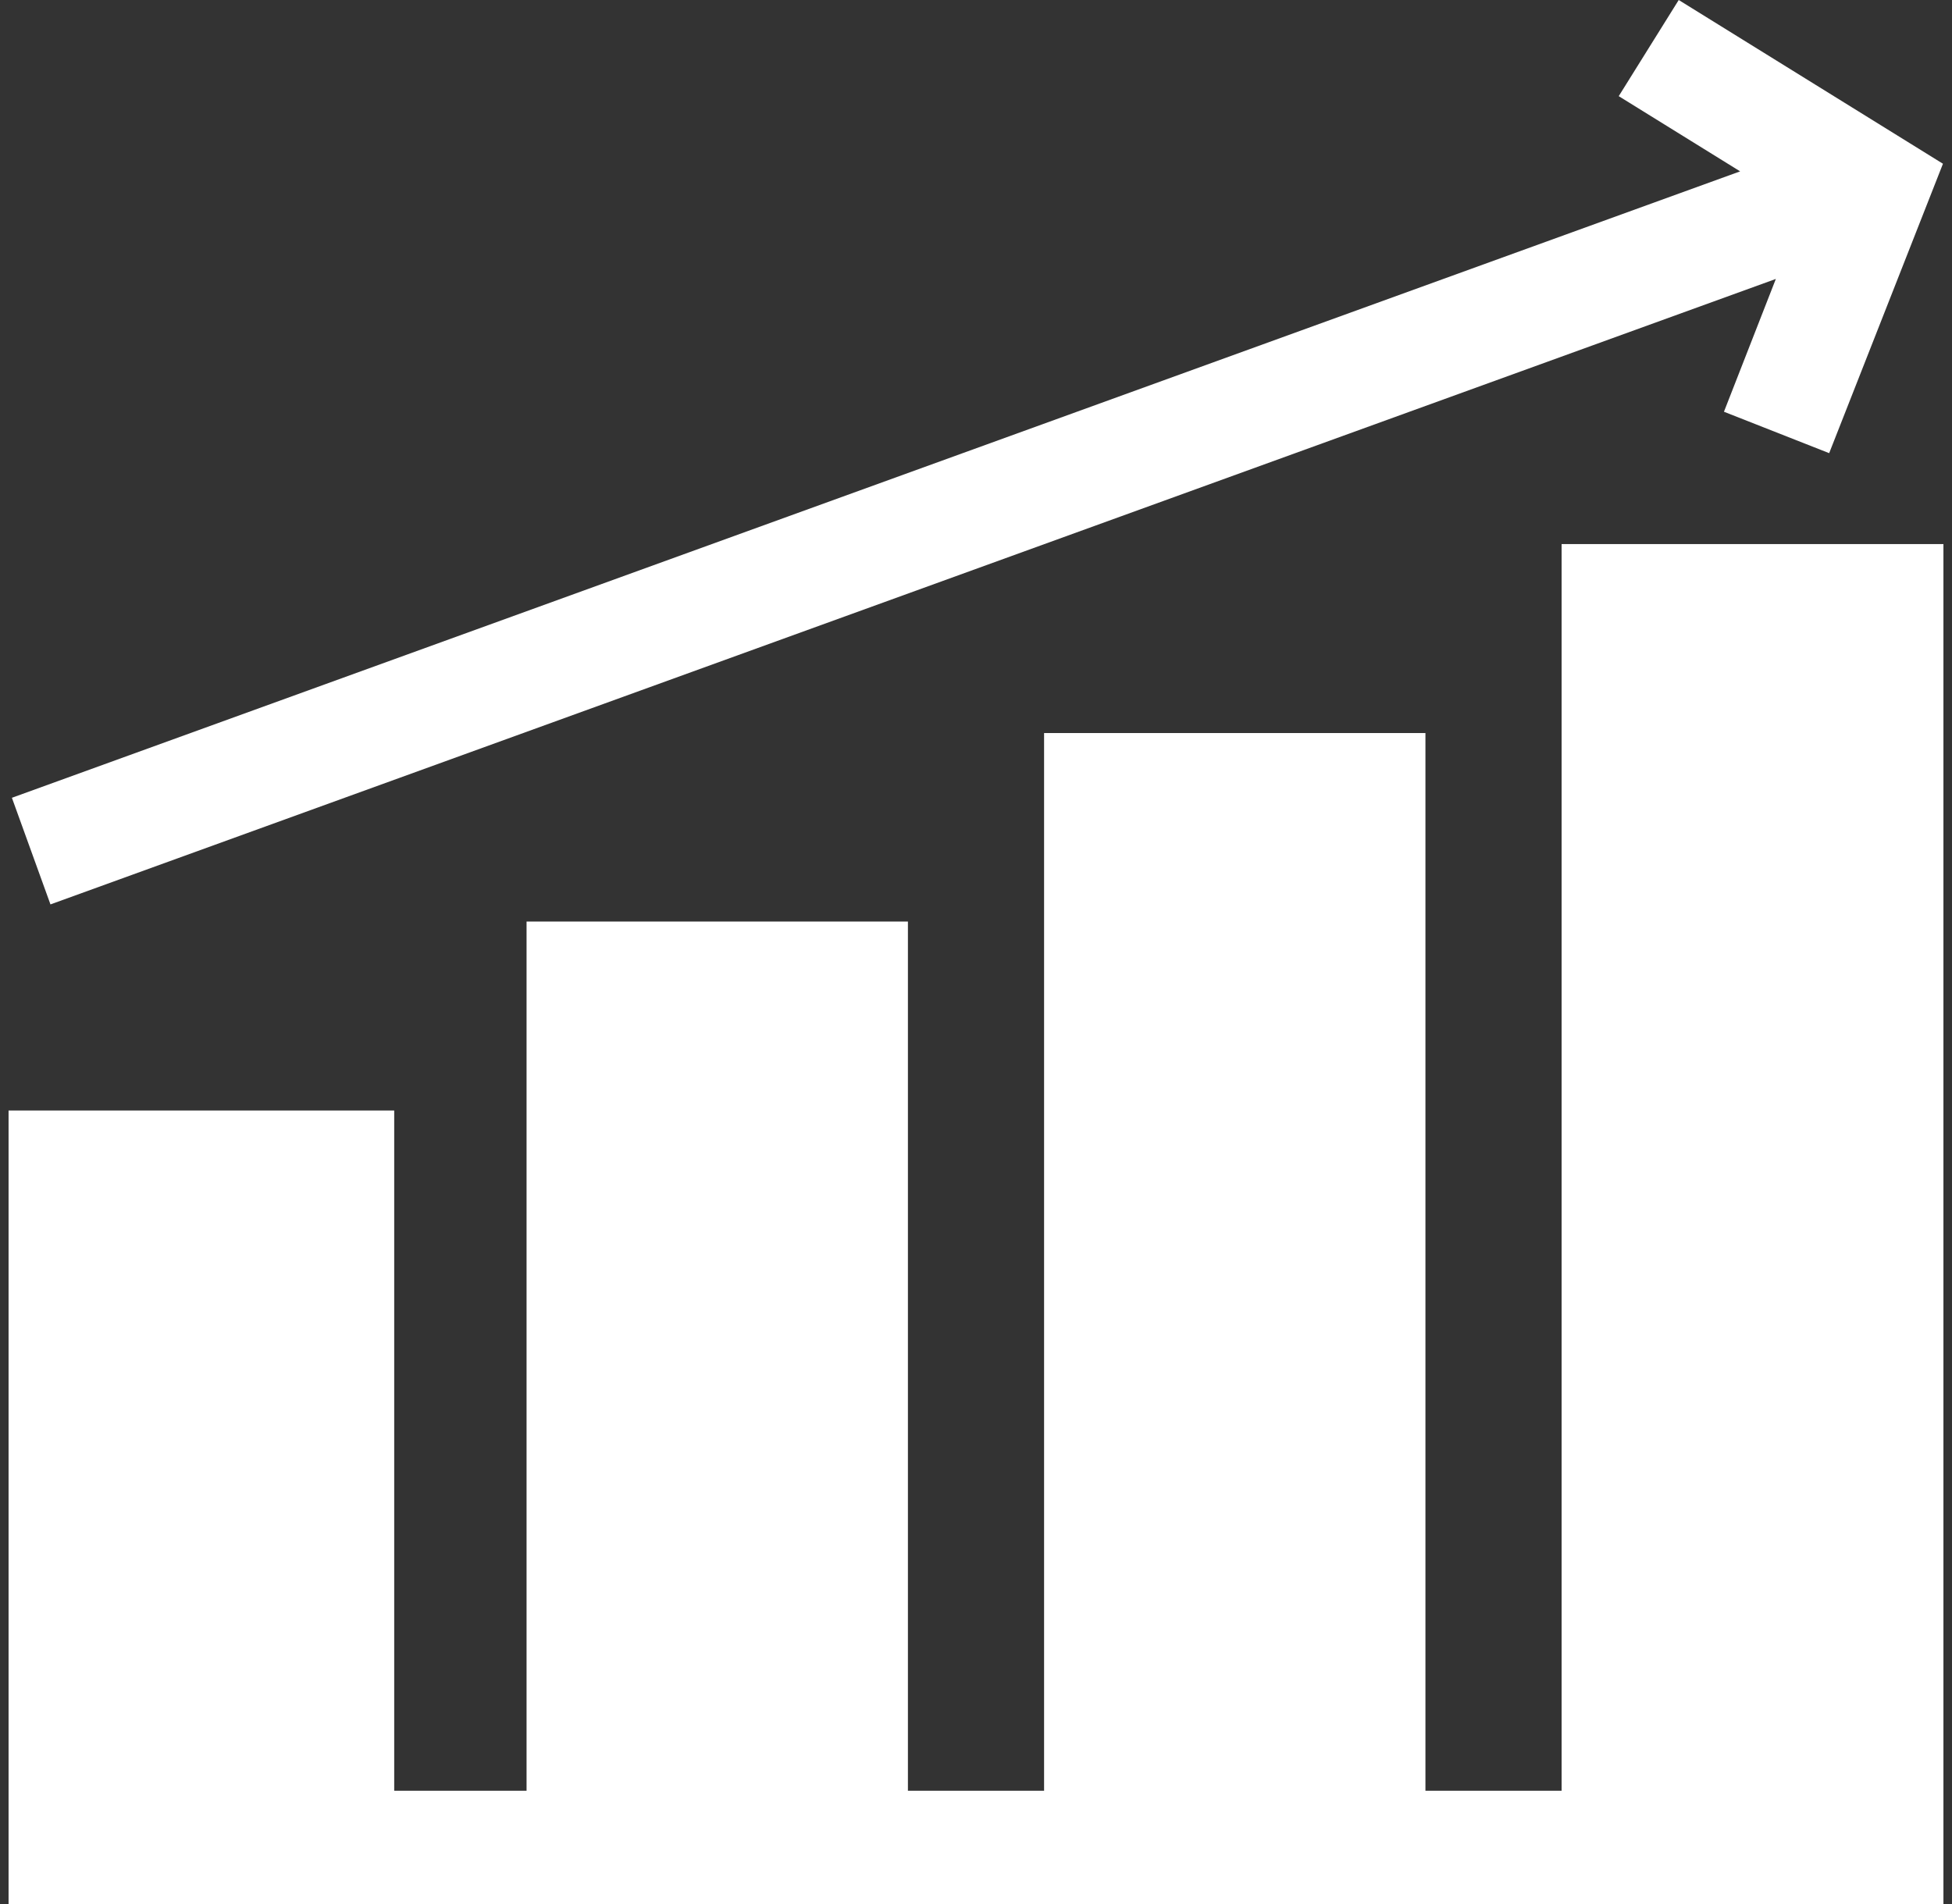
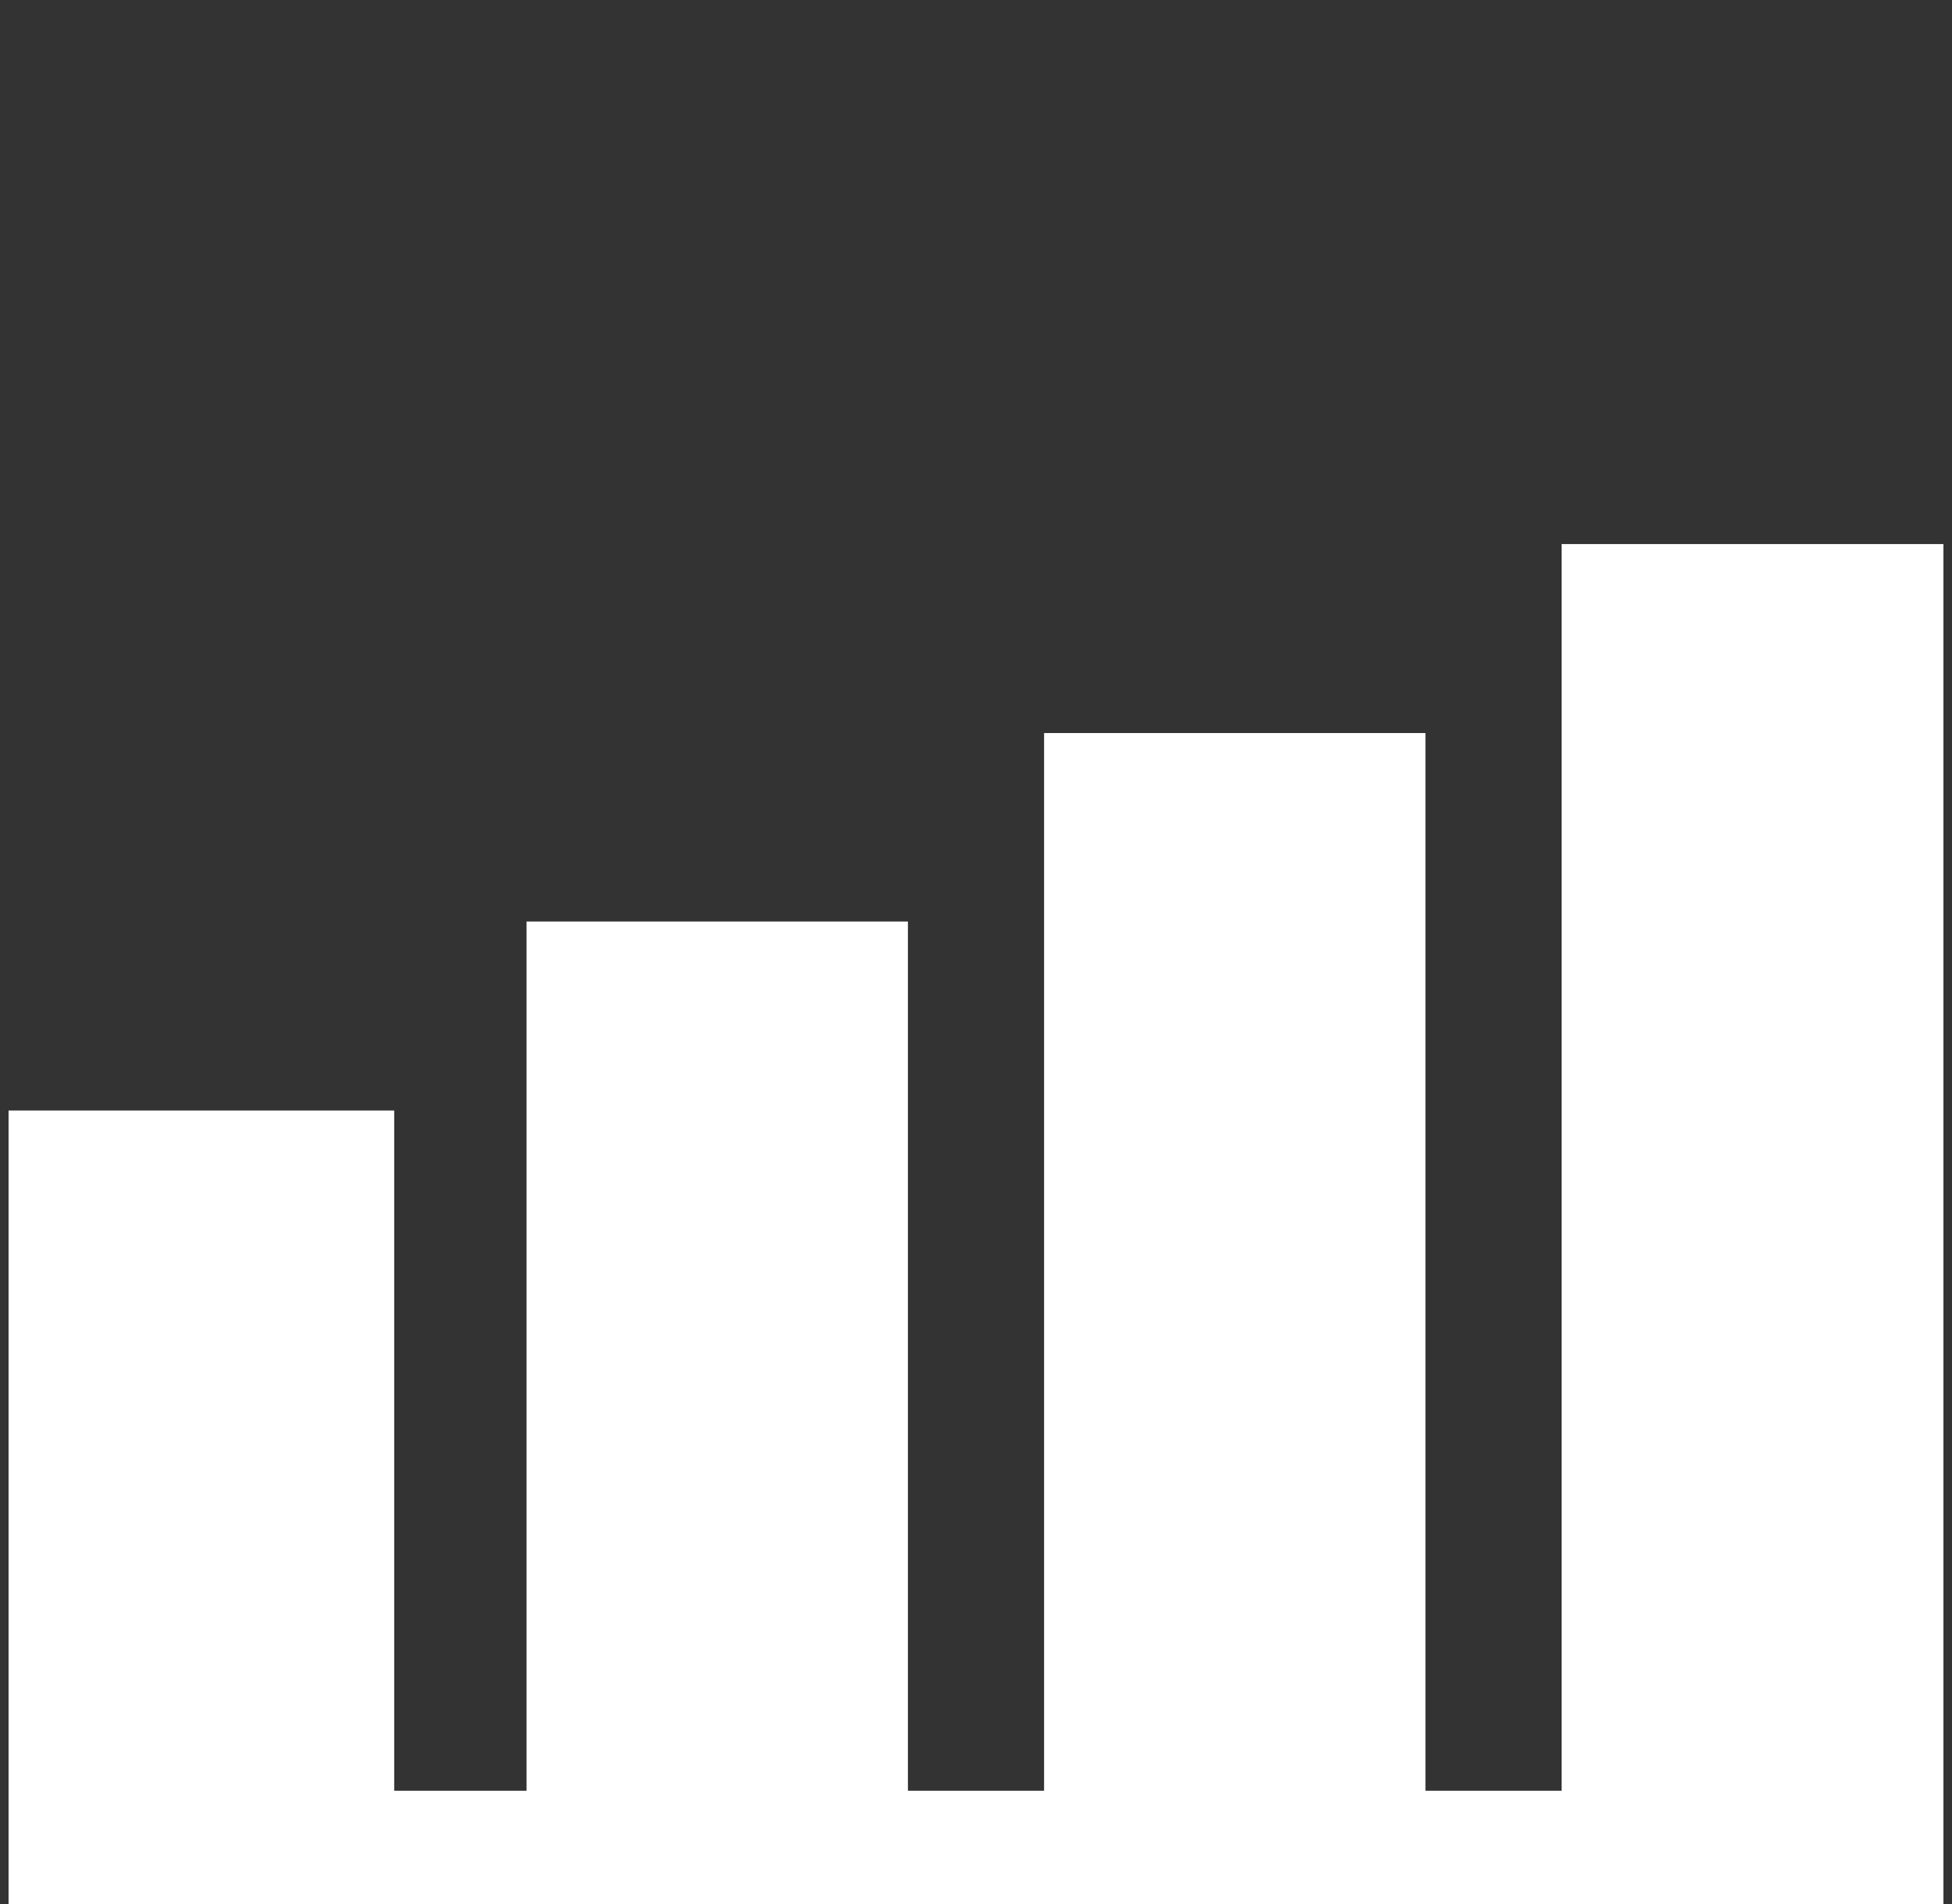
<svg xmlns="http://www.w3.org/2000/svg" id="base" viewBox="0 0 41 40">
  <rect x="0" y="0" width="41" height="40" fill="#333333" stroke="none" />
  <defs>
    <style>.cls-1{fill:#fff;}</style>
  </defs>
  <title>recruit_icon03</title>
  <polygon class="cls-1" points="32.8 11.43 32.8 37.62 29.94 37.62 29.94 15.4 21.93 15.4 21.93 37.62 19.07 37.62 19.07 19.36 11.06 19.36 11.06 37.62 8.28 37.62 8.28 23.33 0.18 23.33 0.18 40 1.37 40 40.82 40 40.82 11.43 32.8 11.43" />
-   <polygon class="cls-1" points="35.26 0 34 2.02 36.55 3.6 0.25 16.76 1.06 19 37.3 5.86 36.21 8.65 38.42 9.52 40.81 3.44 35.26 0" />
</svg>